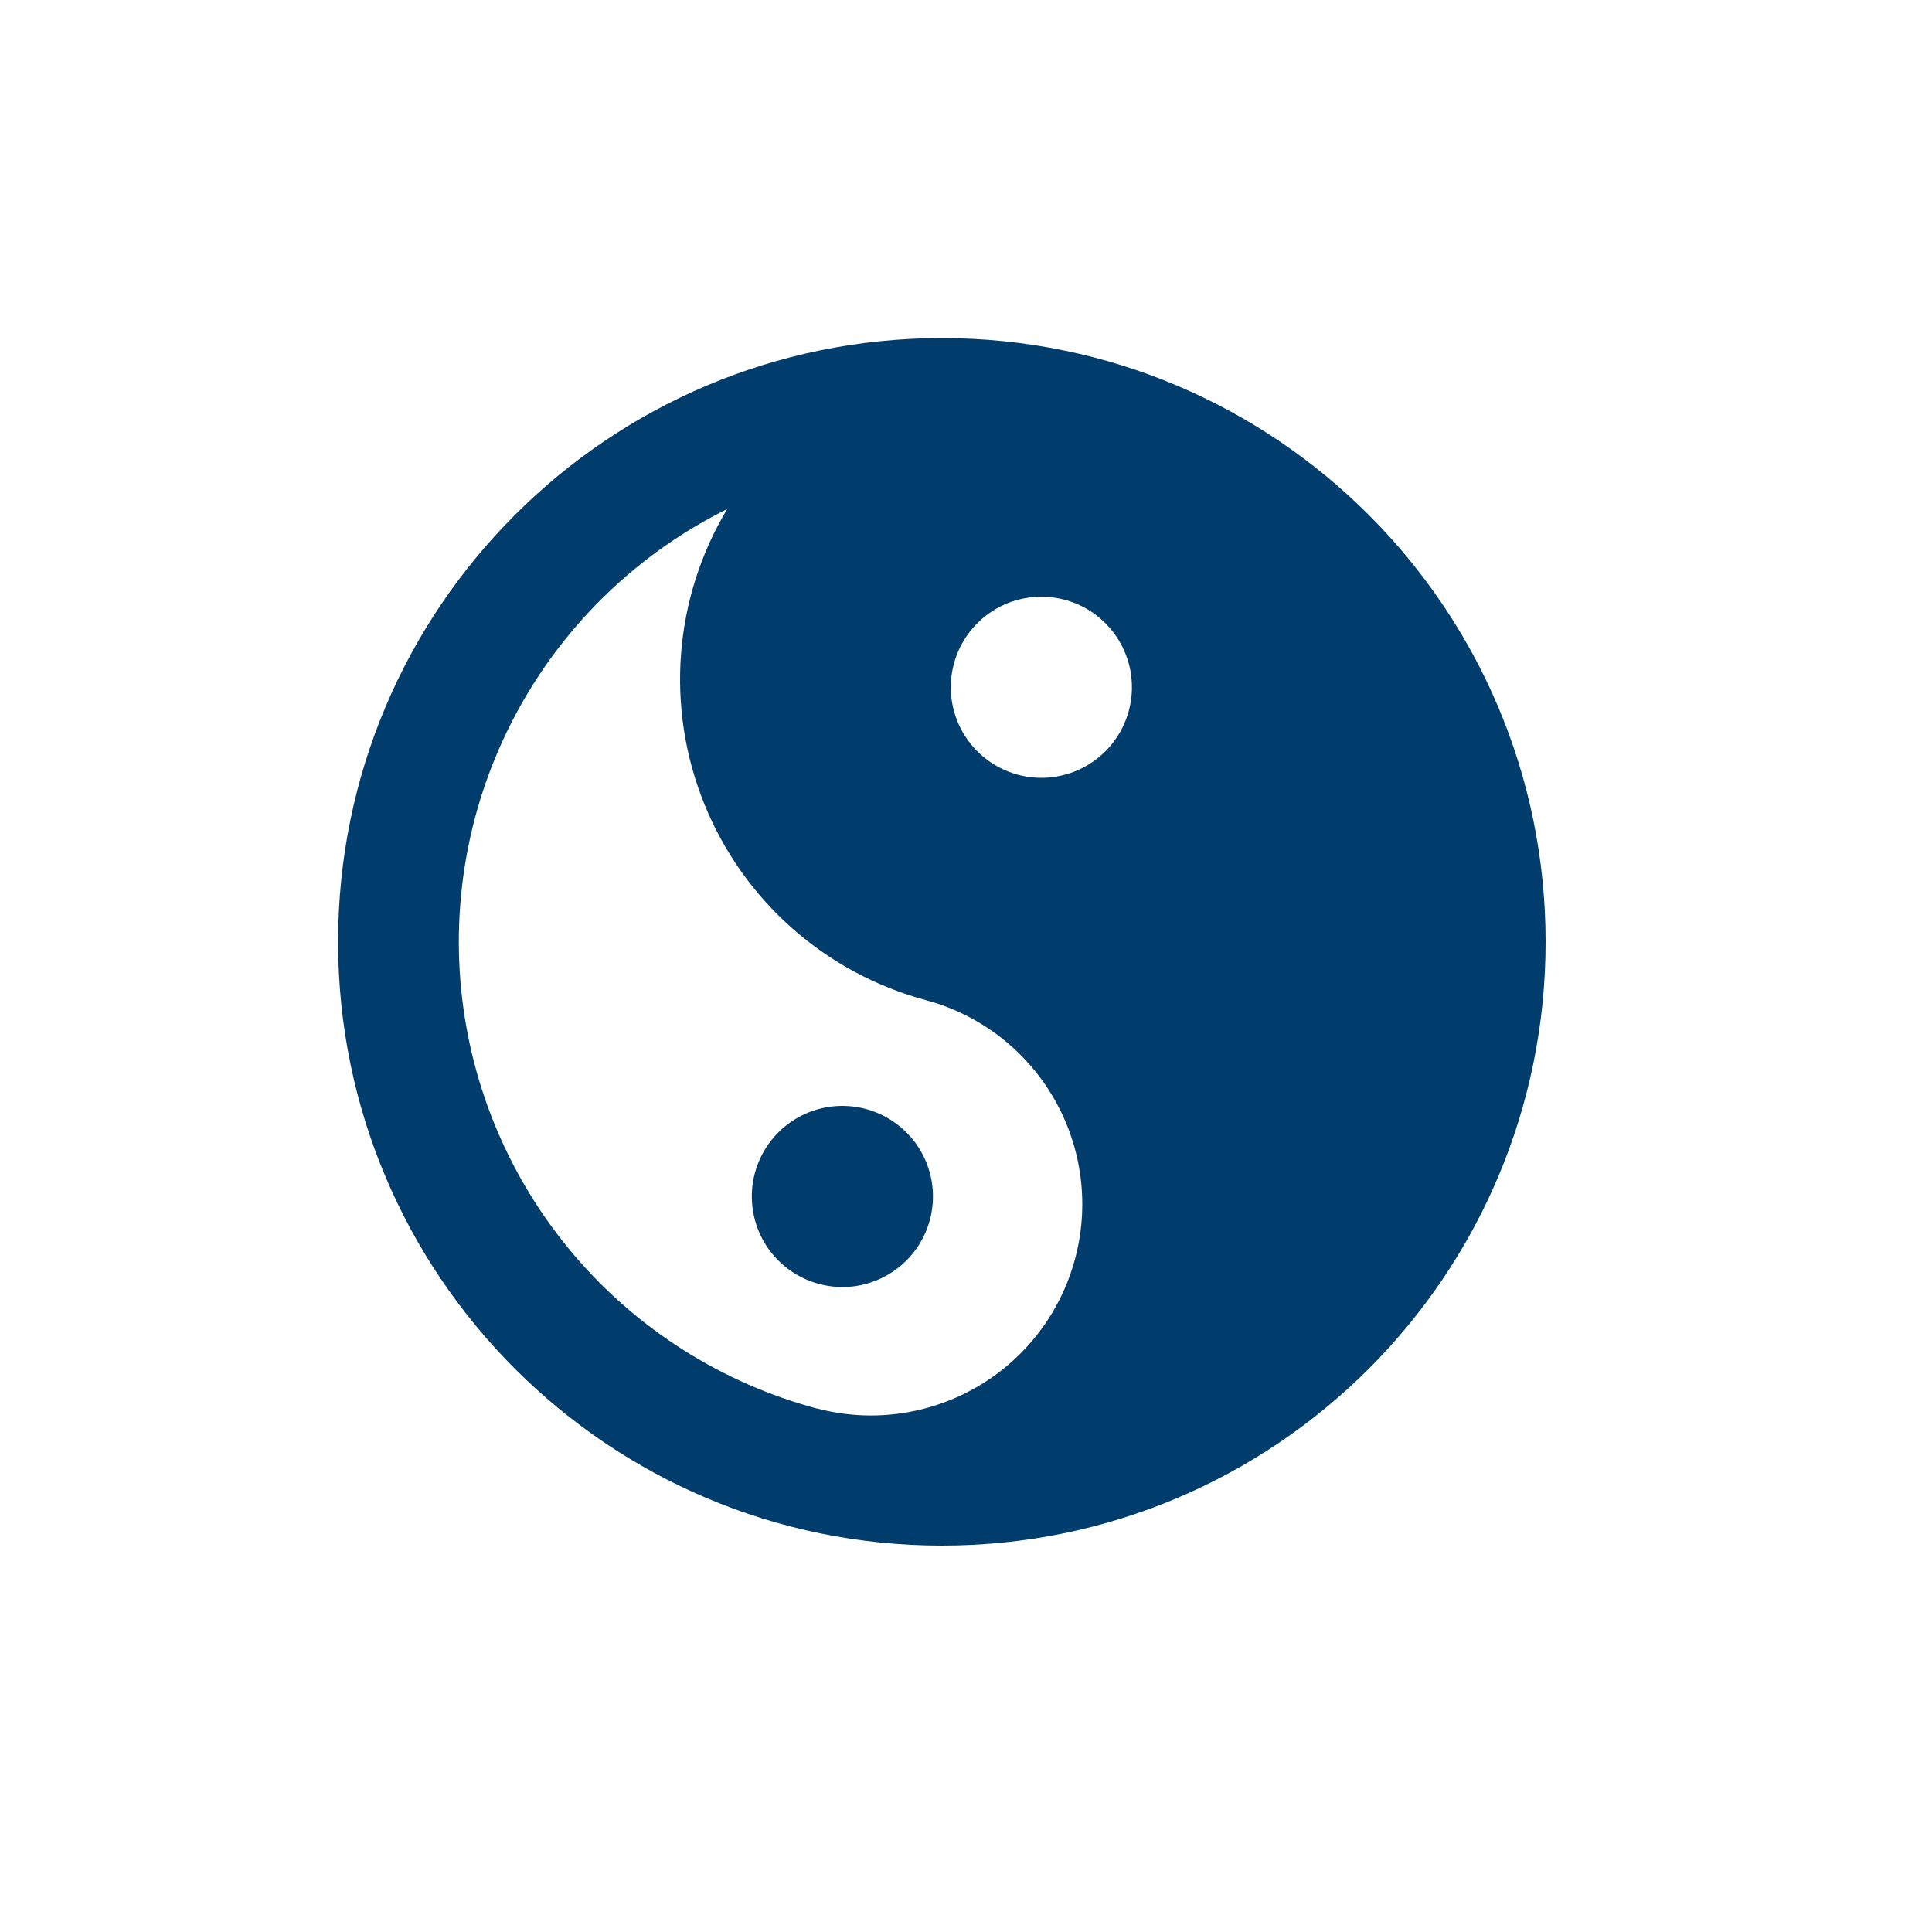
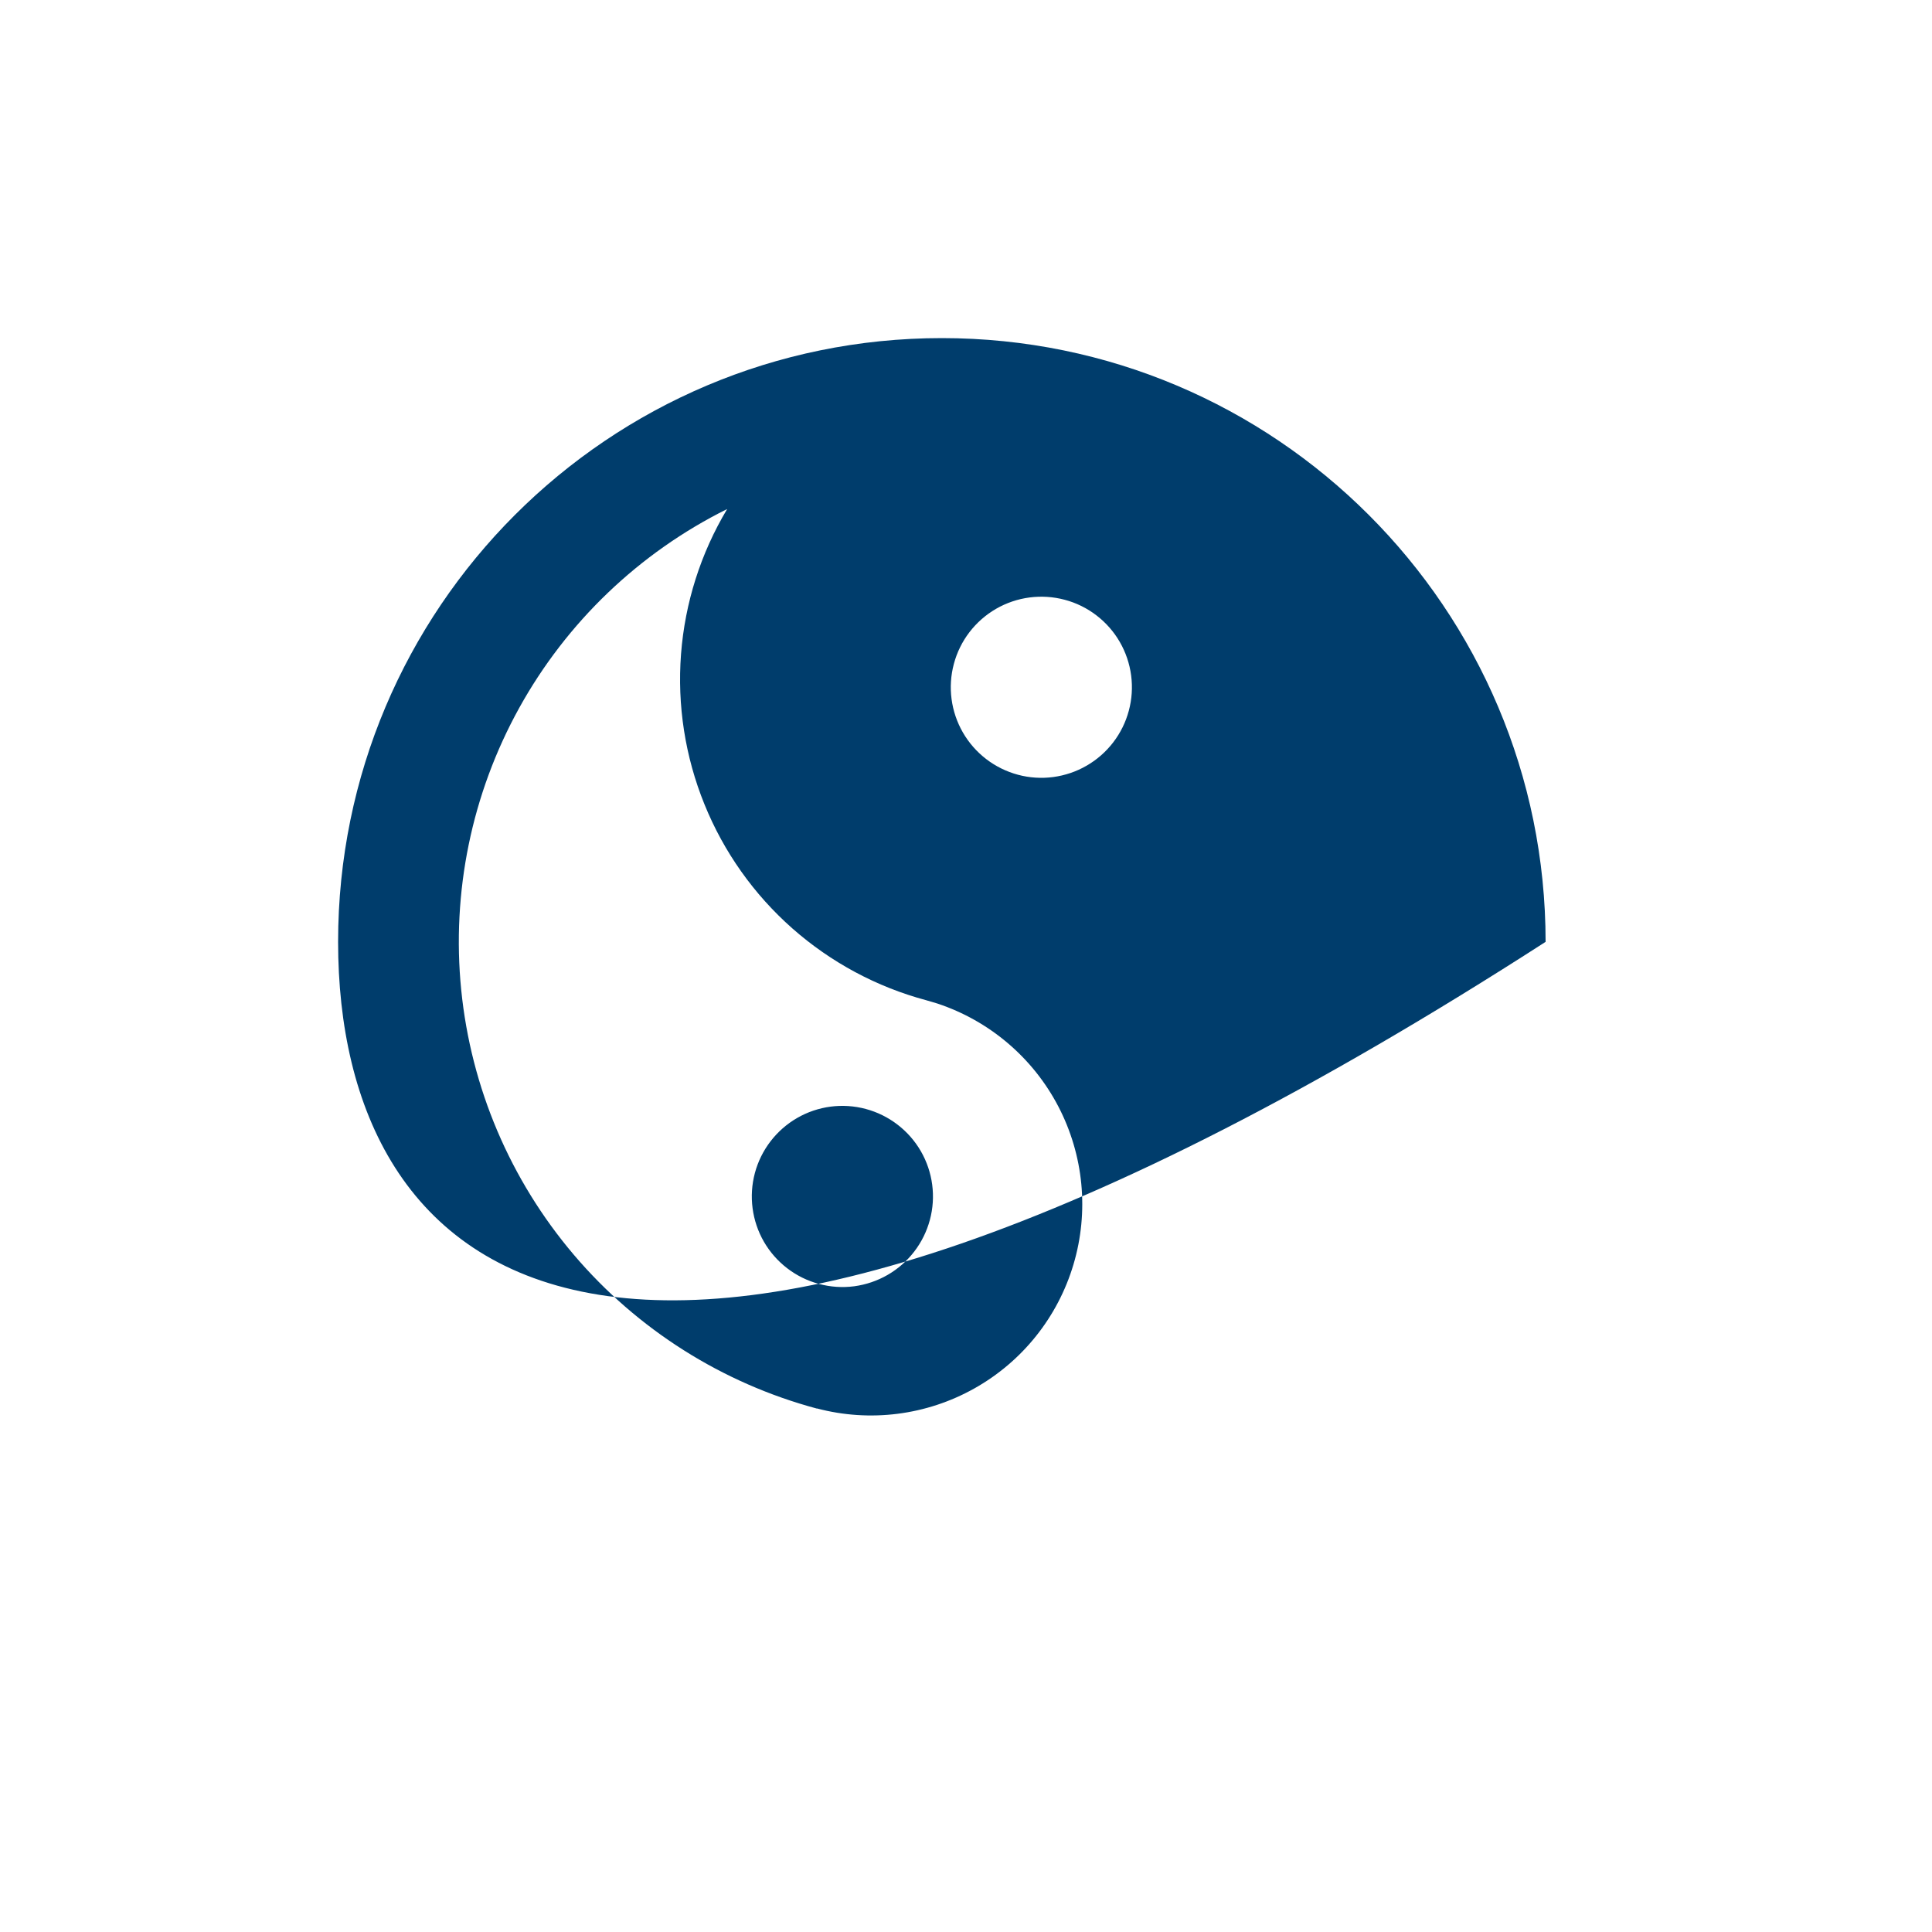
<svg xmlns="http://www.w3.org/2000/svg" fill="none" viewBox="0 0 40 40" height="40" width="40">
-   <path fill="#003D6C" d="M19.5 7C26.404 7 32 12.596 32 19.5C32 26.404 26.404 32 19.5 32C12.596 32 7 26.404 7 19.5C7 12.596 12.596 7 19.5 7ZM15.051 10.541C13.232 11.445 11.731 12.882 10.748 14.66C9.765 16.438 9.347 18.473 9.549 20.495C9.751 22.517 10.564 24.429 11.879 25.977C13.194 27.525 14.95 28.636 16.913 29.163V29.16C18.012 29.451 19.181 29.303 20.173 28.746C21.165 28.19 21.901 27.269 22.225 26.179C22.55 25.089 22.437 23.915 21.911 22.907C21.385 21.899 20.487 21.135 19.407 20.777L19.177 20.709C18.15 20.434 17.201 19.924 16.404 19.221C15.607 18.517 14.984 17.638 14.585 16.652C14.185 15.667 14.019 14.603 14.1 13.542C14.181 12.482 14.507 11.455 15.053 10.543L15.051 10.541ZM17.926 22.96C18.164 23.024 18.387 23.134 18.582 23.284C18.778 23.434 18.942 23.621 19.065 23.834C19.188 24.047 19.268 24.283 19.3 24.527C19.332 24.771 19.316 25.019 19.252 25.257C19.188 25.495 19.078 25.718 18.928 25.913C18.778 26.108 18.591 26.272 18.378 26.395C18.165 26.518 17.929 26.598 17.685 26.631C17.441 26.663 17.193 26.646 16.955 26.582C16.475 26.454 16.065 26.139 15.816 25.709C15.568 25.278 15.501 24.766 15.629 24.286C15.758 23.805 16.073 23.396 16.503 23.147C16.934 22.898 17.446 22.831 17.926 22.96ZM19.749 13.744C19.62 14.224 19.688 14.736 19.936 15.166C20.185 15.597 20.595 15.911 21.075 16.04C21.313 16.104 21.561 16.12 21.805 16.088C22.049 16.055 22.285 15.976 22.498 15.852C22.928 15.604 23.243 15.194 23.371 14.714C23.435 14.476 23.451 14.228 23.419 13.984C23.387 13.74 23.307 13.504 23.184 13.291C23.061 13.078 22.897 12.891 22.701 12.741C22.506 12.591 22.283 12.481 22.045 12.418C21.807 12.354 21.559 12.338 21.315 12.37C21.071 12.402 20.835 12.482 20.622 12.605C20.192 12.854 19.877 13.263 19.749 13.744Z" />
+   <path fill="#003D6C" d="M19.5 7C26.404 7 32 12.596 32 19.5C12.596 32 7 26.404 7 19.5C7 12.596 12.596 7 19.5 7ZM15.051 10.541C13.232 11.445 11.731 12.882 10.748 14.66C9.765 16.438 9.347 18.473 9.549 20.495C9.751 22.517 10.564 24.429 11.879 25.977C13.194 27.525 14.95 28.636 16.913 29.163V29.16C18.012 29.451 19.181 29.303 20.173 28.746C21.165 28.19 21.901 27.269 22.225 26.179C22.55 25.089 22.437 23.915 21.911 22.907C21.385 21.899 20.487 21.135 19.407 20.777L19.177 20.709C18.15 20.434 17.201 19.924 16.404 19.221C15.607 18.517 14.984 17.638 14.585 16.652C14.185 15.667 14.019 14.603 14.1 13.542C14.181 12.482 14.507 11.455 15.053 10.543L15.051 10.541ZM17.926 22.96C18.164 23.024 18.387 23.134 18.582 23.284C18.778 23.434 18.942 23.621 19.065 23.834C19.188 24.047 19.268 24.283 19.3 24.527C19.332 24.771 19.316 25.019 19.252 25.257C19.188 25.495 19.078 25.718 18.928 25.913C18.778 26.108 18.591 26.272 18.378 26.395C18.165 26.518 17.929 26.598 17.685 26.631C17.441 26.663 17.193 26.646 16.955 26.582C16.475 26.454 16.065 26.139 15.816 25.709C15.568 25.278 15.501 24.766 15.629 24.286C15.758 23.805 16.073 23.396 16.503 23.147C16.934 22.898 17.446 22.831 17.926 22.96ZM19.749 13.744C19.62 14.224 19.688 14.736 19.936 15.166C20.185 15.597 20.595 15.911 21.075 16.04C21.313 16.104 21.561 16.12 21.805 16.088C22.049 16.055 22.285 15.976 22.498 15.852C22.928 15.604 23.243 15.194 23.371 14.714C23.435 14.476 23.451 14.228 23.419 13.984C23.387 13.74 23.307 13.504 23.184 13.291C23.061 13.078 22.897 12.891 22.701 12.741C22.506 12.591 22.283 12.481 22.045 12.418C21.807 12.354 21.559 12.338 21.315 12.37C21.071 12.402 20.835 12.482 20.622 12.605C20.192 12.854 19.877 13.263 19.749 13.744Z" />
</svg>